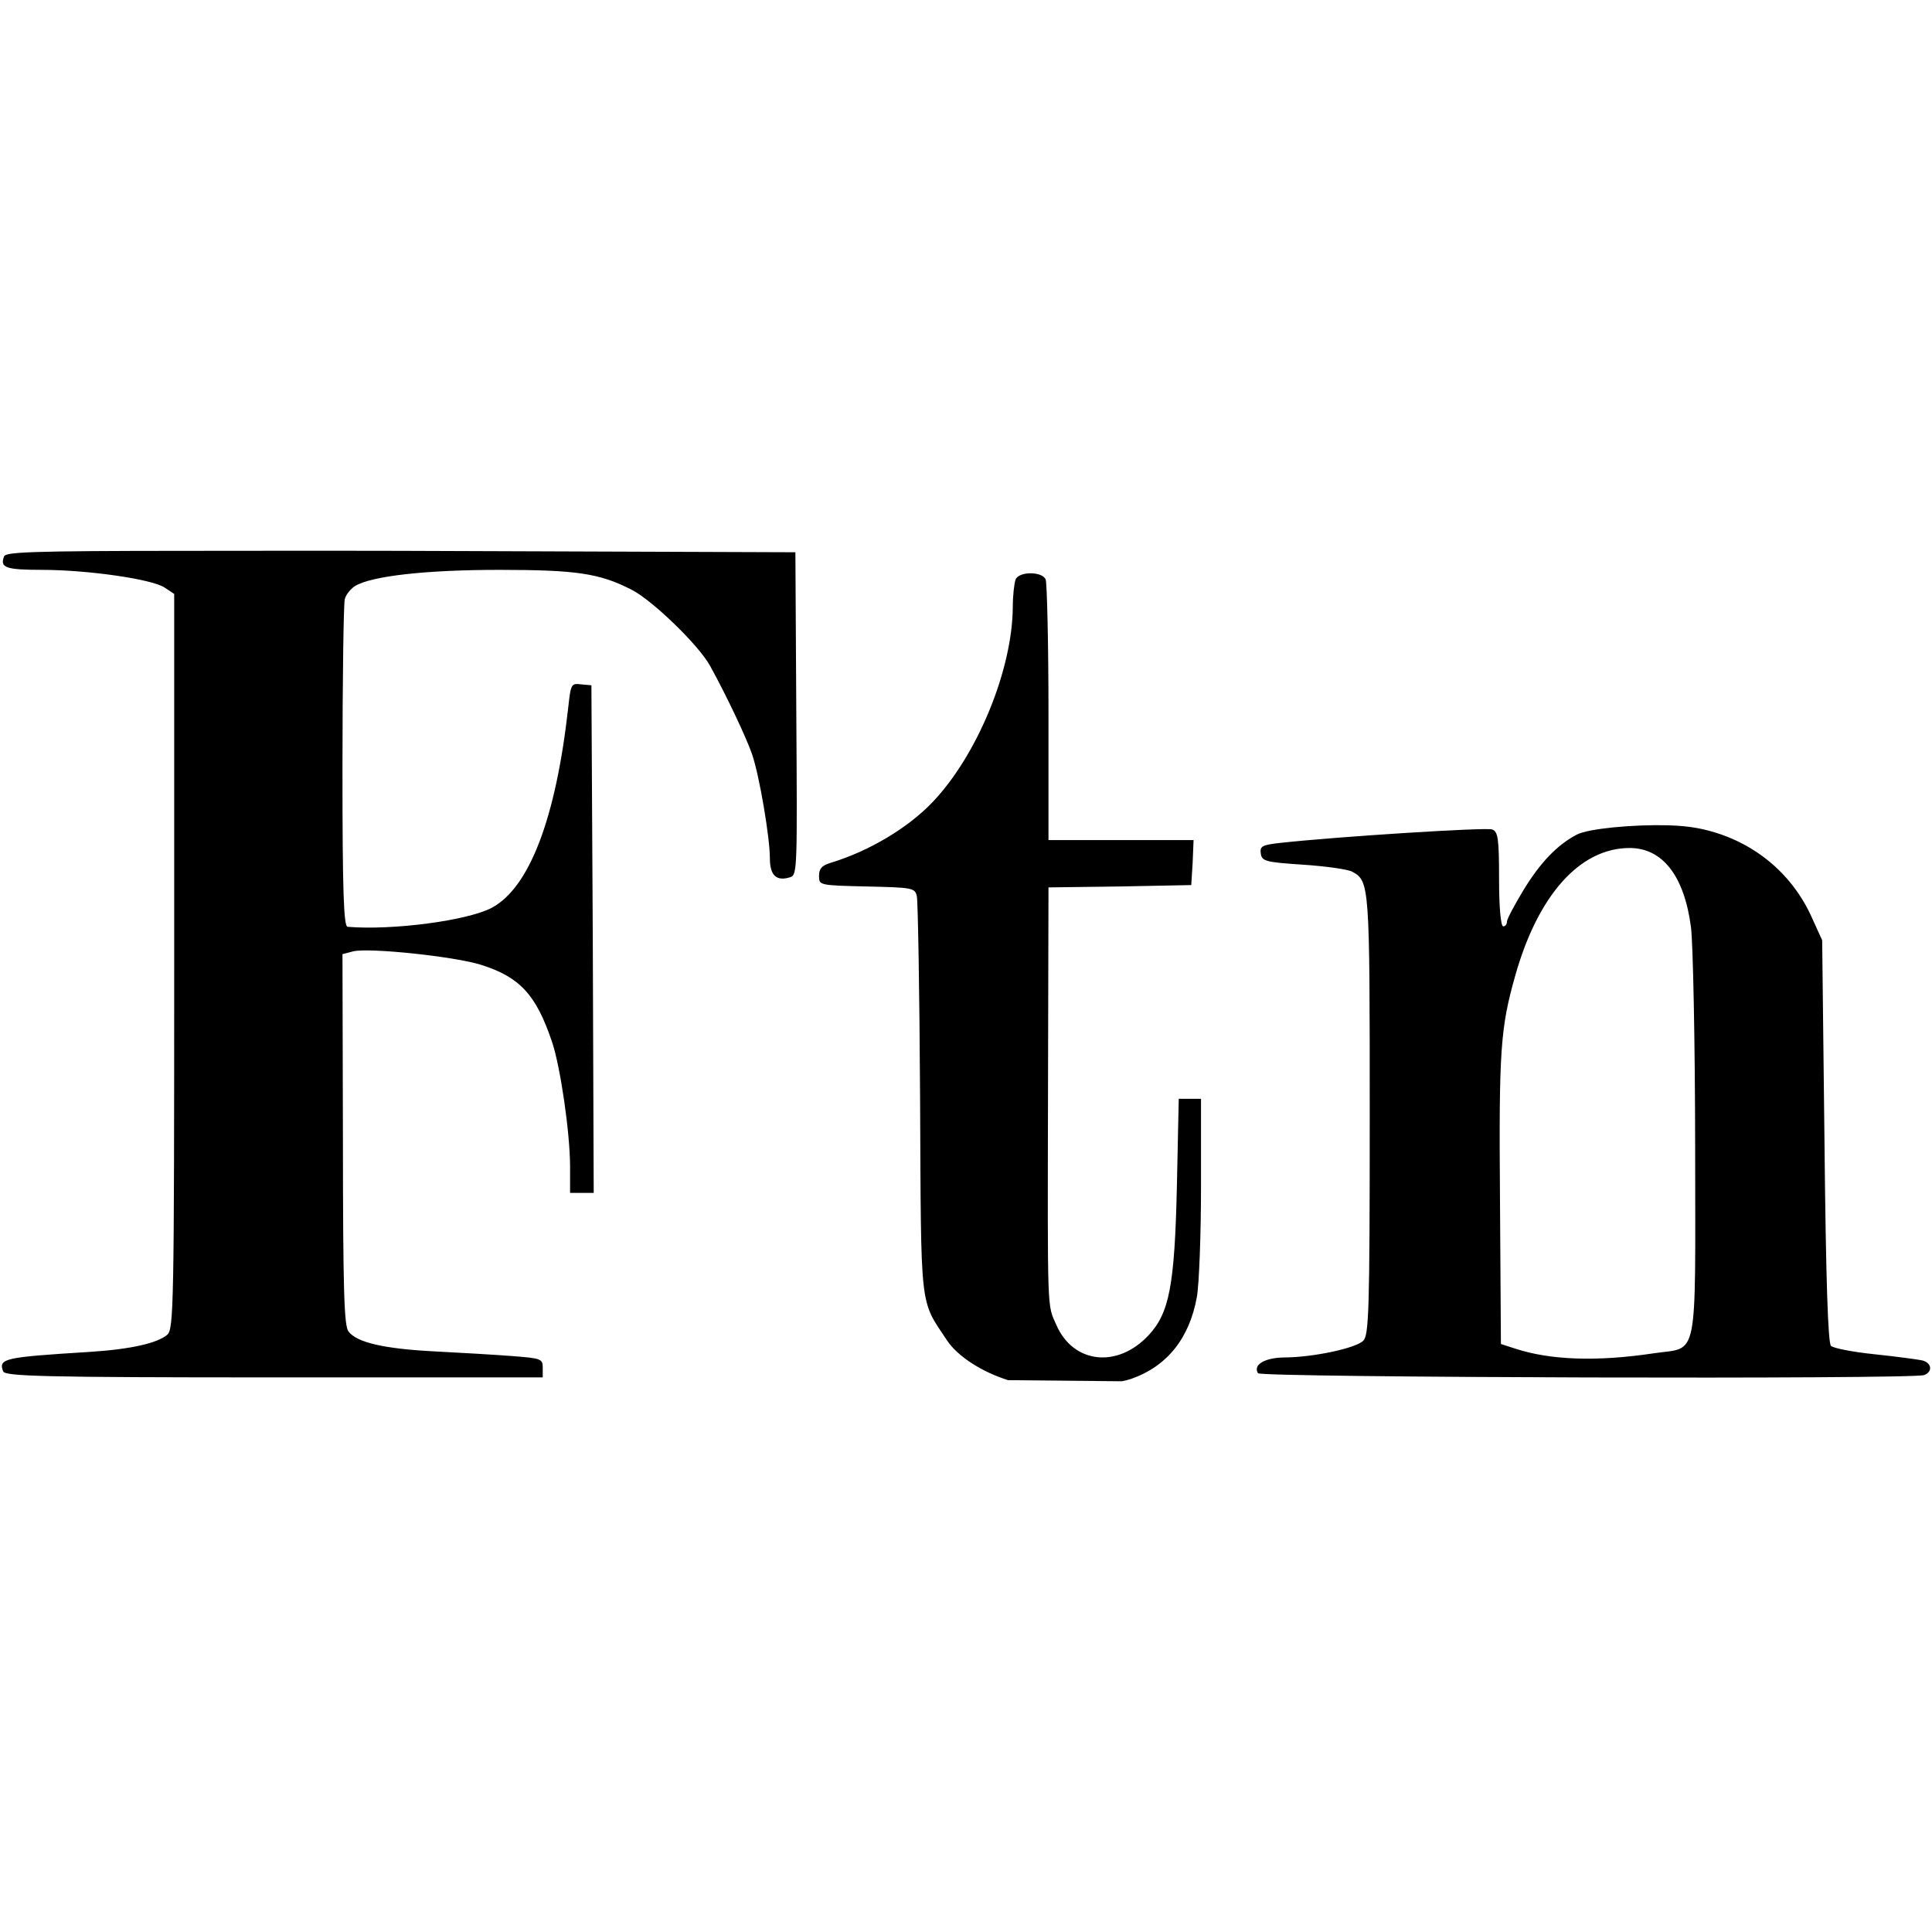
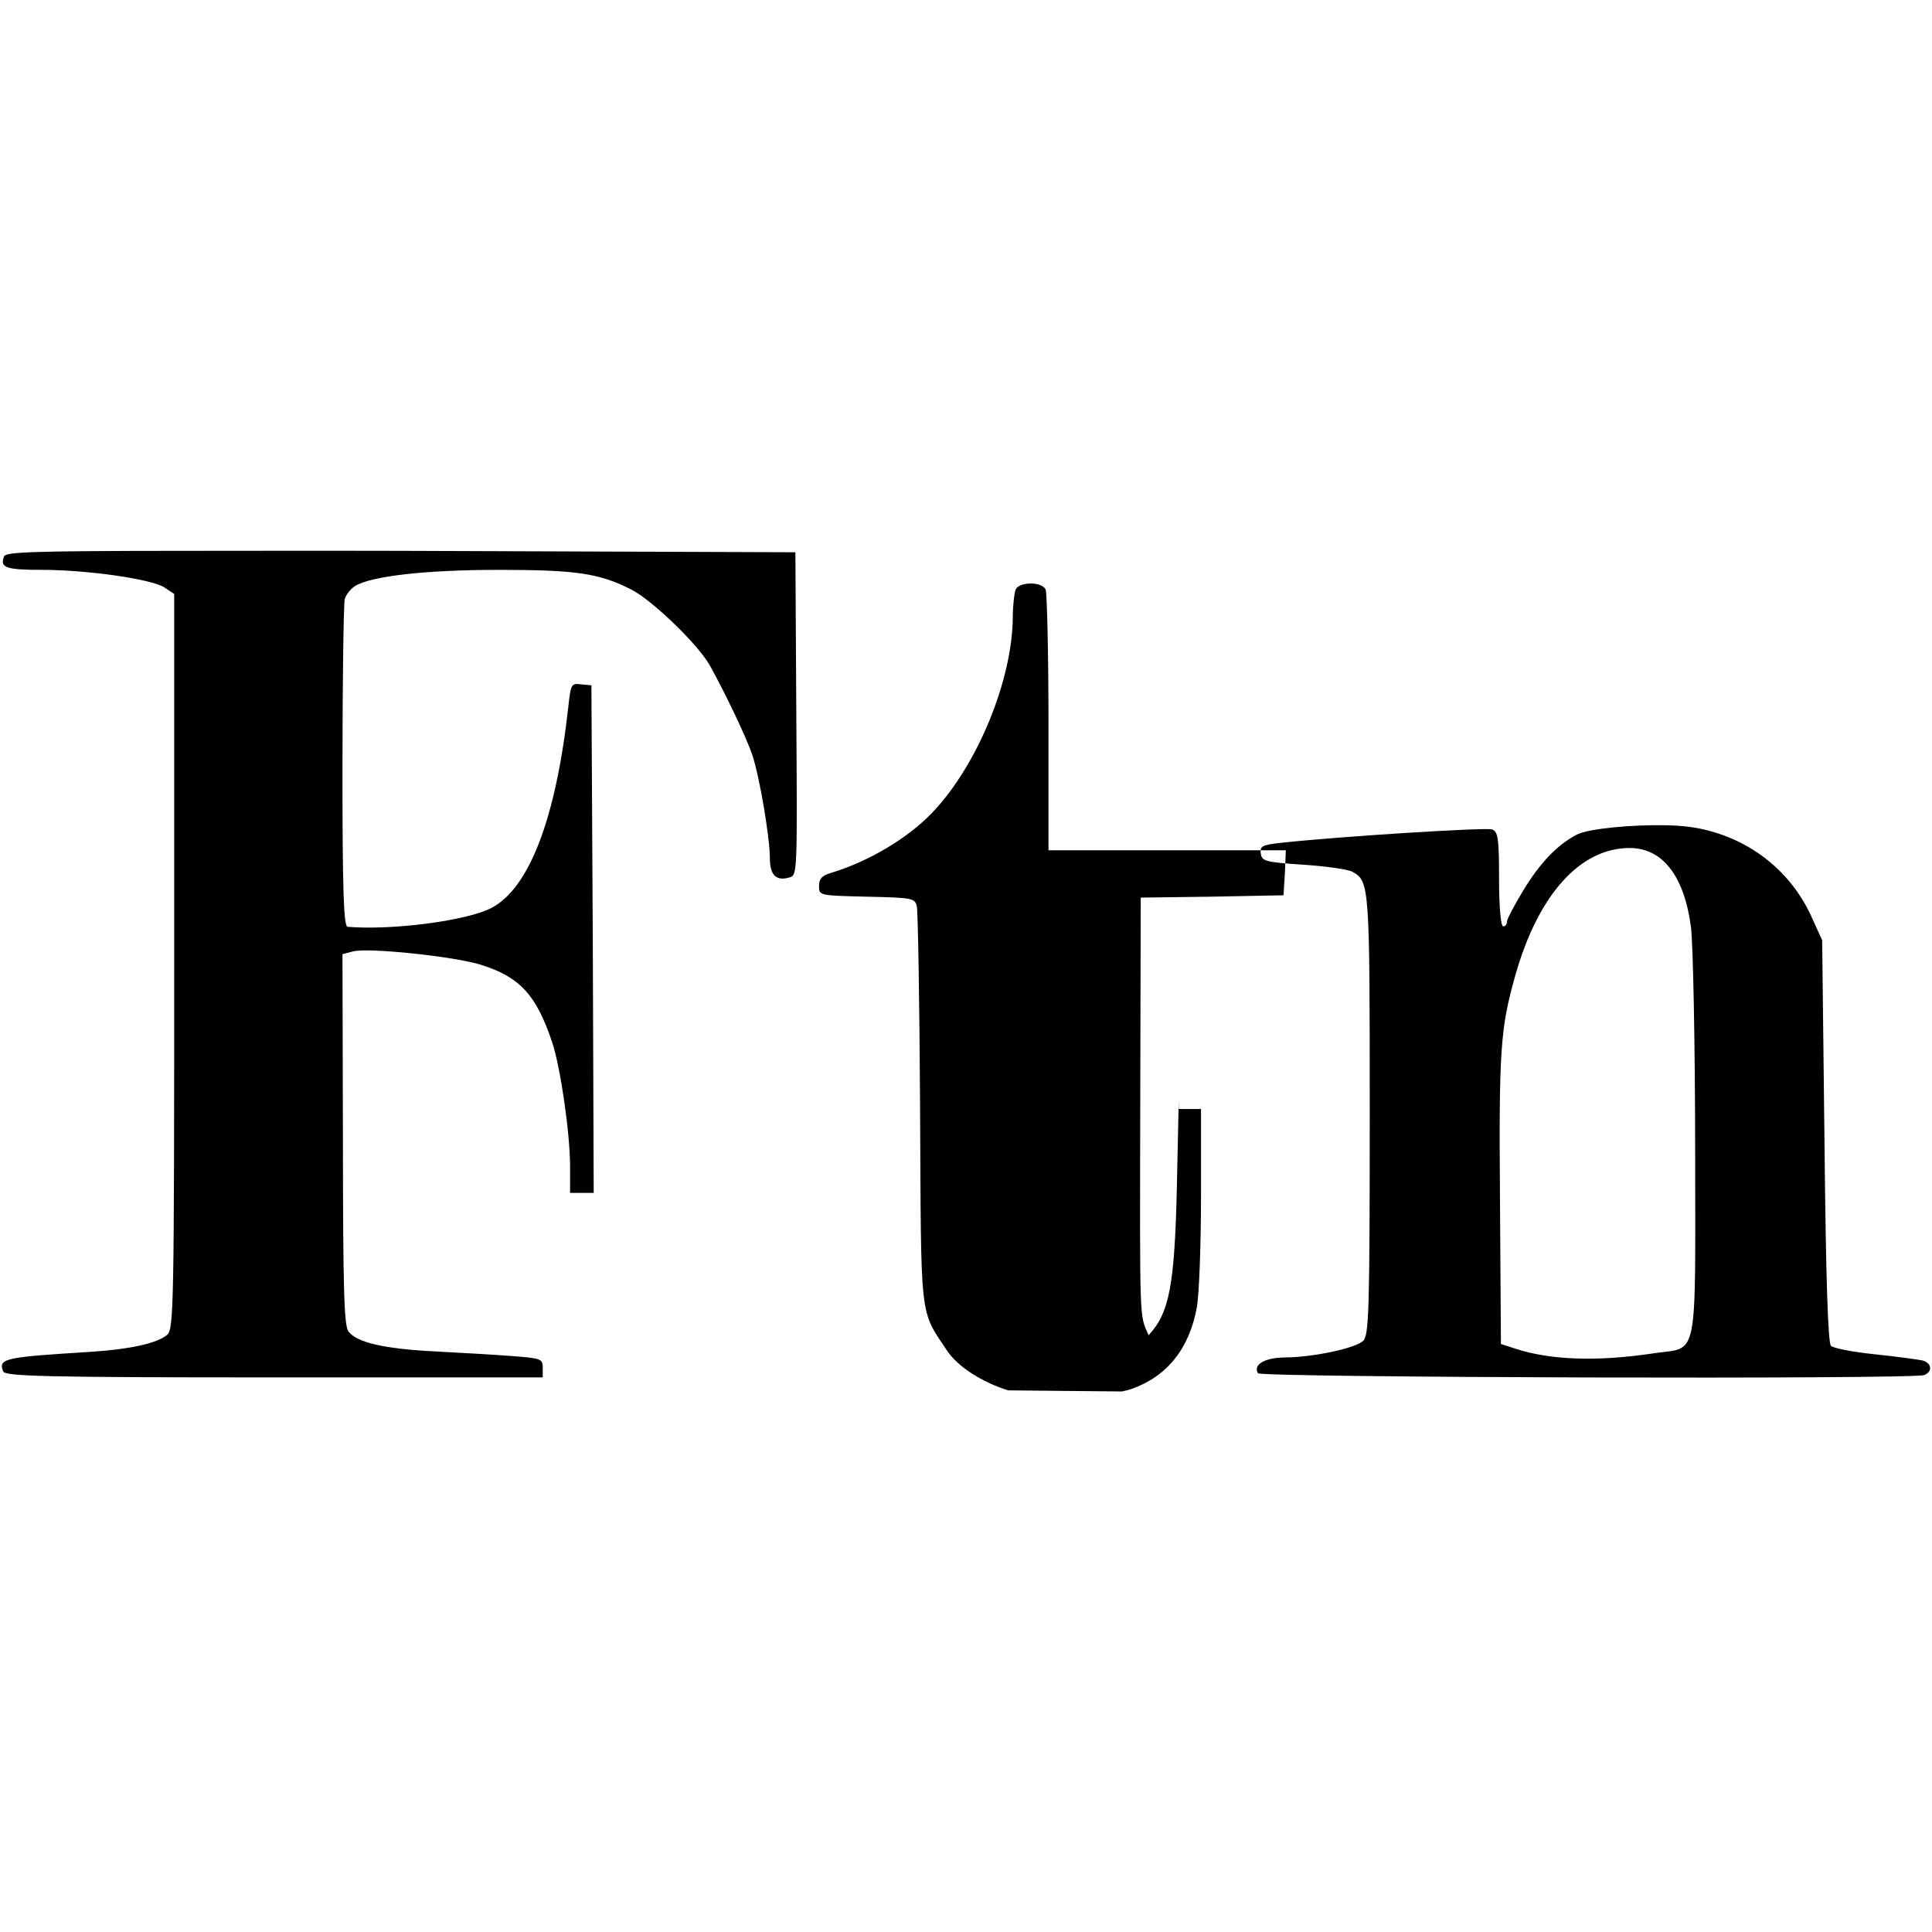
<svg xmlns="http://www.w3.org/2000/svg" fill="#000000" version="1.1" width="800px" height="800px" viewBox="0 0 512 512" enable-background="new 0 0 512 512" xml:space="preserve">
  <g id="5151e0c8492e5103c096af88a51f8be8">
-     <path display="inline" d="M211.028,189.103c0.263,41.007,0.267,42.774-1.597,43.365c-3.676,1.165-5.401-0.441-5.406-5.04   c-0.004-5.489-2.731-21.625-4.666-27.392c-1.484-4.412-6.856-15.749-11.182-23.587c-3.031-5.506-15.221-17.3-20.76-20.148   c-8.524-4.375-14.642-5.273-35.015-5.281c-19.433-0.012-34.063,1.634-38.329,4.3c-1.155,0.724-2.387,2.271-2.702,3.439   c-0.313,1.168-0.604,21.188-0.611,44.471c-0.013,33.126,0.337,42.296,1.352,42.383c11.976,0.99,31.841-1.655,38.204-5.036   c9.935-5.281,16.987-23.587,20.272-53.071c0.698-6.321,0.79-6.45,3.439-6.146l2.703,0.25l0.365,67.318l0.245,67.201h-3.193h-3.069   v-7.003c-0.024-9.082-2.586-26.515-4.79-33.048c-4.221-12.483-8.513-17.137-18.797-20.389c-7.011-2.221-29.741-4.608-33.908-3.568   l-2.823,0.74l0.12,49.016c0.029,40.084,0.3,49.44,1.477,50.979c2.221,2.936,9.456,4.599,22.972,5.285   c6.812,0.346,15.964,0.886,20.393,1.227c7.632,0.591,8.109,0.716,8.109,3.073v2.583H72.579c-61.288,0-71.247-0.3-71.746-1.602   c-1.327-3.456,0.369-3.738,22.976-5.16c10.841-0.683,17.948-2.325,20.514-4.542c1.705-1.479,1.842-7.451,1.842-98.897v-97.417   l-2.578-1.722c-3.438-2.246-20.493-4.658-32.432-4.666c-9.665-0.008-11.229-0.569-10.076-3.563   c0.437-1.127,5.976-1.468,48.771-1.477c14.269,0,32.665-0.058,56.39,0l104.545,0.375L211.028,189.103z M312.38,291.189   l-0.49,23.093c-0.591,26.414-2.009,33.675-7.494,39.56c-8.263,8.87-19.973,7.531-24.447-2.703   c-2.458-5.618-2.342-1.917-2.213-63.268l0.125-52.701l18.917-0.246l18.917-0.37l0.37-5.896l0.245-6.021h-19.287H277.86v-33.659   c0-18.522-0.396-34.474-0.74-35.38c-0.853-2.225-7.132-2.225-7.984,0c-0.345,0.906-0.724,4.175-0.736,7.127   c-0.054,16.692-9.36,39.348-21.254,51.84c-6.542,6.87-16.904,13.042-27.026,16.094c-2.341,0.707-3.069,1.551-3.069,3.443   c0,2.499-0.021,2.528,12.65,2.823c12.172,0.274,12.763,0.37,13.27,2.579c0.292,1.268,0.712,25.4,0.861,53.686   c0.287,56.826-0.188,52.992,7.123,64.004c2.865,4.316,9.337,8.417,16.215,10.563l30.137,0.291c0.952-0.199,1.838-0.407,2.541-0.657   c9.406-3.318,15.341-10.679,17.324-21.624c0.615-3.385,1.106-16.604,1.106-29.359v-23.217h-2.949H312.38z M509.922,364.408   c-3.036,1.165-175.81,0.683-176.537-0.49c-1.389-2.254,1.784-4.142,7.128-4.18c7.602-0.054,18.801-2.466,20.759-4.42   c1.493-1.489,1.722-7.81,1.722-59.708c0-61.18-0.029-62.128-4.67-64.615c-1.164-0.628-7.044-1.447-13.021-1.846   c-9.988-0.657-10.891-0.936-11.178-2.944c-0.278-1.93,0.304-2.292,5.156-2.828c15.013-1.659,54.564-4.167,56.145-3.564   c1.563,0.603,1.842,2.25,1.842,13.145c0,7.639,0.47,12.534,1.106,12.534c0.569,0,0.981-0.549,0.981-1.231s1.95-4.346,4.3-8.234   c4.388-7.261,8.979-12.134,14.251-14.862c3.11-1.605,14.996-2.687,24.078-2.454c3.027,0.075,5.751,0.362,7.739,0.732   c13.398,2.512,24.385,10.866,30.099,22.976l3.073,6.758l0.611,53.192c0.37,36.757,0.932,53.507,1.722,54.297   c0.628,0.633,5.768,1.622,11.424,2.213c5.655,0.59,11.244,1.352,12.529,1.597C511.872,360.99,512.354,363.473,509.922,364.408z    M449.232,303.844c-0.021-27.771-0.569-53.977-1.106-58.111c-1.759-13.569-7.522-21.05-16.339-21.004   c-13.119,0.062-24.193,12.463-30.22,33.783c-3.938,13.927-4.362,19.657-4.055,59.214l0.246,38.449l3.809,1.23   c9.315,3.044,21.6,3.498,36.732,1.228C450.223,356.844,449.27,361.922,449.232,303.844z">
+     <path display="inline" d="M211.028,189.103c0.263,41.007,0.267,42.774-1.597,43.365c-3.676,1.165-5.401-0.441-5.406-5.04   c-0.004-5.489-2.731-21.625-4.666-27.392c-1.484-4.412-6.856-15.749-11.182-23.587c-3.031-5.506-15.221-17.3-20.76-20.148   c-8.524-4.375-14.642-5.273-35.015-5.281c-19.433-0.012-34.063,1.634-38.329,4.3c-1.155,0.724-2.387,2.271-2.702,3.439   c-0.313,1.168-0.604,21.188-0.611,44.471c-0.013,33.126,0.337,42.296,1.352,42.383c11.976,0.99,31.841-1.655,38.204-5.036   c9.935-5.281,16.987-23.587,20.272-53.071c0.698-6.321,0.79-6.45,3.439-6.146l2.703,0.25l0.365,67.318l0.245,67.201h-3.193h-3.069   v-7.003c-0.024-9.082-2.586-26.515-4.79-33.048c-4.221-12.483-8.513-17.137-18.797-20.389c-7.011-2.221-29.741-4.608-33.908-3.568   l-2.823,0.74l0.12,49.016c0.029,40.084,0.3,49.44,1.477,50.979c2.221,2.936,9.456,4.599,22.972,5.285   c6.812,0.346,15.964,0.886,20.393,1.227c7.632,0.591,8.109,0.716,8.109,3.073v2.583H72.579c-61.288,0-71.247-0.3-71.746-1.602   c-1.327-3.456,0.369-3.738,22.976-5.16c10.841-0.683,17.948-2.325,20.514-4.542c1.705-1.479,1.842-7.451,1.842-98.897v-97.417   l-2.578-1.722c-3.438-2.246-20.493-4.658-32.432-4.666c-9.665-0.008-11.229-0.569-10.076-3.563   c0.437-1.127,5.976-1.468,48.771-1.477c14.269,0,32.665-0.058,56.39,0l104.545,0.375L211.028,189.103z M312.38,291.189   l-0.49,23.093c-0.591,26.414-2.009,33.675-7.494,39.56c-2.458-5.618-2.342-1.917-2.213-63.268l0.125-52.701l18.917-0.246l18.917-0.37l0.37-5.896l0.245-6.021h-19.287H277.86v-33.659   c0-18.522-0.396-34.474-0.74-35.38c-0.853-2.225-7.132-2.225-7.984,0c-0.345,0.906-0.724,4.175-0.736,7.127   c-0.054,16.692-9.36,39.348-21.254,51.84c-6.542,6.87-16.904,13.042-27.026,16.094c-2.341,0.707-3.069,1.551-3.069,3.443   c0,2.499-0.021,2.528,12.65,2.823c12.172,0.274,12.763,0.37,13.27,2.579c0.292,1.268,0.712,25.4,0.861,53.686   c0.287,56.826-0.188,52.992,7.123,64.004c2.865,4.316,9.337,8.417,16.215,10.563l30.137,0.291c0.952-0.199,1.838-0.407,2.541-0.657   c9.406-3.318,15.341-10.679,17.324-21.624c0.615-3.385,1.106-16.604,1.106-29.359v-23.217h-2.949H312.38z M509.922,364.408   c-3.036,1.165-175.81,0.683-176.537-0.49c-1.389-2.254,1.784-4.142,7.128-4.18c7.602-0.054,18.801-2.466,20.759-4.42   c1.493-1.489,1.722-7.81,1.722-59.708c0-61.18-0.029-62.128-4.67-64.615c-1.164-0.628-7.044-1.447-13.021-1.846   c-9.988-0.657-10.891-0.936-11.178-2.944c-0.278-1.93,0.304-2.292,5.156-2.828c15.013-1.659,54.564-4.167,56.145-3.564   c1.563,0.603,1.842,2.25,1.842,13.145c0,7.639,0.47,12.534,1.106,12.534c0.569,0,0.981-0.549,0.981-1.231s1.95-4.346,4.3-8.234   c4.388-7.261,8.979-12.134,14.251-14.862c3.11-1.605,14.996-2.687,24.078-2.454c3.027,0.075,5.751,0.362,7.739,0.732   c13.398,2.512,24.385,10.866,30.099,22.976l3.073,6.758l0.611,53.192c0.37,36.757,0.932,53.507,1.722,54.297   c0.628,0.633,5.768,1.622,11.424,2.213c5.655,0.59,11.244,1.352,12.529,1.597C511.872,360.99,512.354,363.473,509.922,364.408z    M449.232,303.844c-0.021-27.771-0.569-53.977-1.106-58.111c-1.759-13.569-7.522-21.05-16.339-21.004   c-13.119,0.062-24.193,12.463-30.22,33.783c-3.938,13.927-4.362,19.657-4.055,59.214l0.246,38.449l3.809,1.23   c9.315,3.044,21.6,3.498,36.732,1.228C450.223,356.844,449.27,361.922,449.232,303.844z">

</path>
  </g>
</svg>